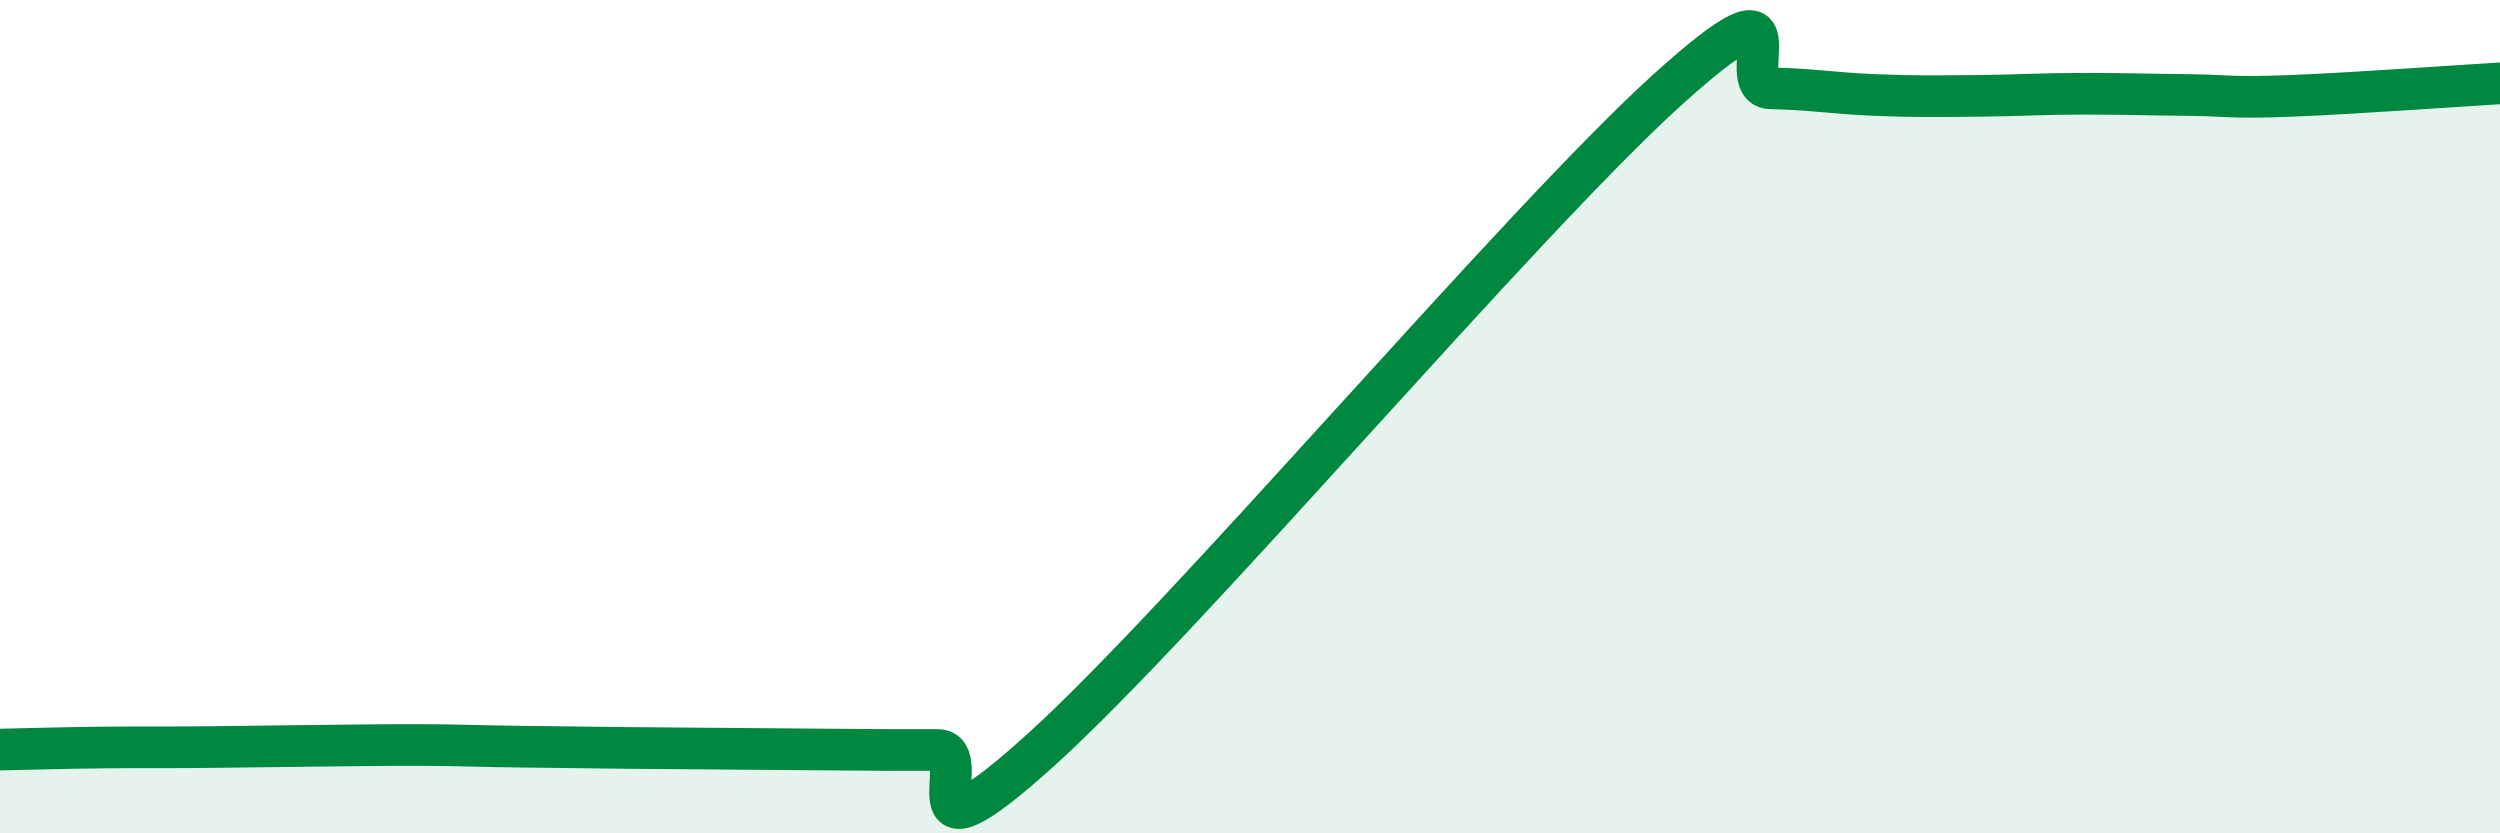
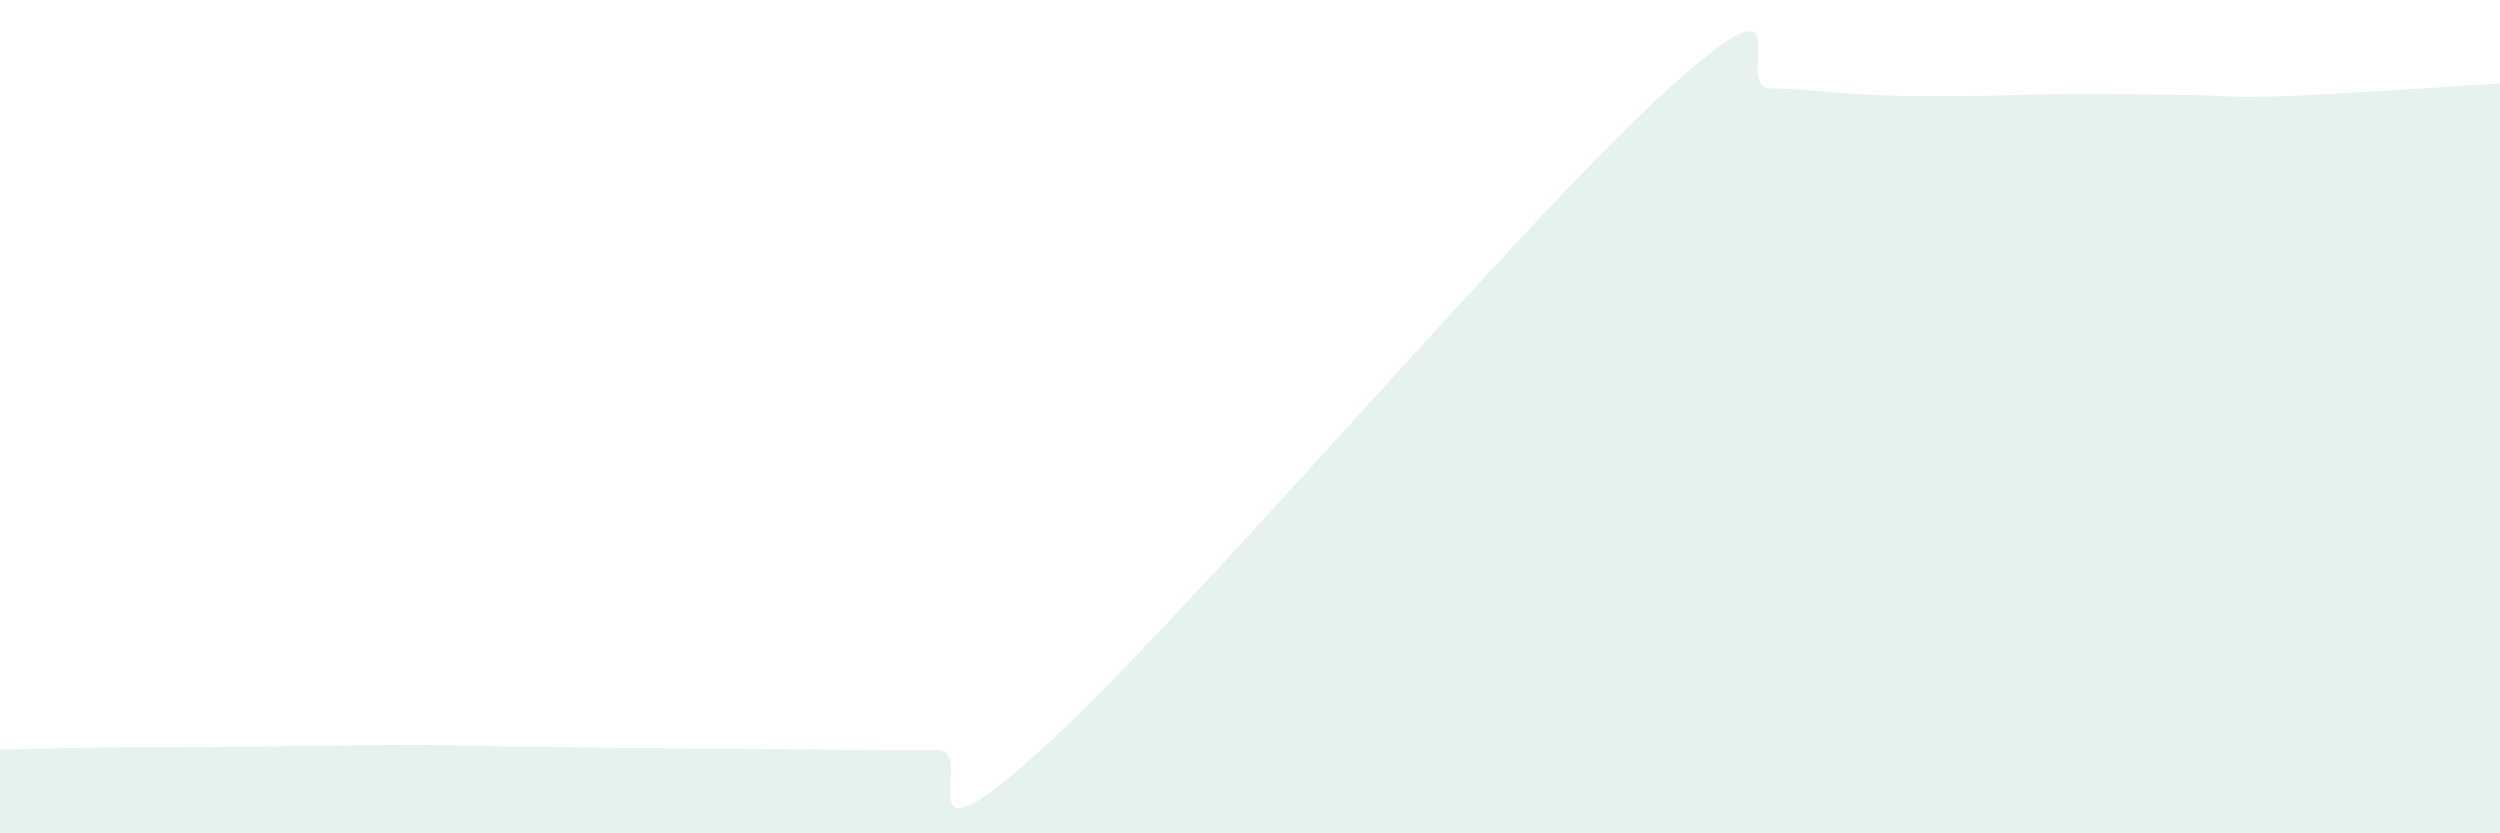
<svg xmlns="http://www.w3.org/2000/svg" width="60" height="20" viewBox="0 0 60 20">
  <path d="M 0,17.99 C 0.5,17.98 1.5,17.95 2.5,17.94 C 3.5,17.93 4,17.94 5,17.93 C 6,17.92 6.5,17.91 7.5,17.9 C 8.5,17.89 9,17.88 10,17.88 C 11,17.88 11.5,17.91 12.5,17.92 C 13.5,17.93 14,17.94 15,17.95 C 16,17.96 16.5,17.96 17.5,17.97 C 18.5,17.98 19,17.98 20,17.99 C 21,18 21.5,18 22.5,18 C 23.5,18 21.5,21.15 25,17.98 C 28.5,14.81 36.5,5.34 40,2.17 C 43.5,-1 41.5,2.1 42.5,2.12 C 43.5,2.14 44,2.24 45,2.28 C 46,2.32 46.5,2.31 47.5,2.3 C 48.5,2.29 49,2.25 50,2.25 C 51,2.25 51.5,2.27 52.5,2.28 C 53.5,2.29 53.5,2.36 55,2.3 C 56.5,2.24 59,2.06 60,2L60 20L0 20Z" fill="#008740" opacity="0.1" stroke-linecap="round" stroke-linejoin="round" />
-   <path d="M 0,17.99 C 0.5,17.98 1.5,17.95 2.5,17.94 C 3.5,17.93 4,17.94 5,17.93 C 6,17.92 6.5,17.91 7.5,17.9 C 8.5,17.89 9,17.88 10,17.88 C 11,17.88 11.5,17.91 12.5,17.92 C 13.5,17.93 14,17.94 15,17.95 C 16,17.96 16.5,17.96 17.5,17.97 C 18.5,17.98 19,17.98 20,17.99 C 21,18 21.5,18 22.5,18 C 23.5,18 21.5,21.15 25,17.98 C 28.5,14.81 36.5,5.34 40,2.17 C 43.5,-1 41.5,2.1 42.5,2.12 C 43.5,2.14 44,2.24 45,2.28 C 46,2.32 46.5,2.31 47.5,2.3 C 48.5,2.29 49,2.25 50,2.25 C 51,2.25 51.5,2.27 52.5,2.28 C 53.5,2.29 53.5,2.36 55,2.3 C 56.5,2.24 59,2.06 60,2" stroke="#008740" stroke-width="1" fill="none" stroke-linecap="round" stroke-linejoin="round" />
</svg>